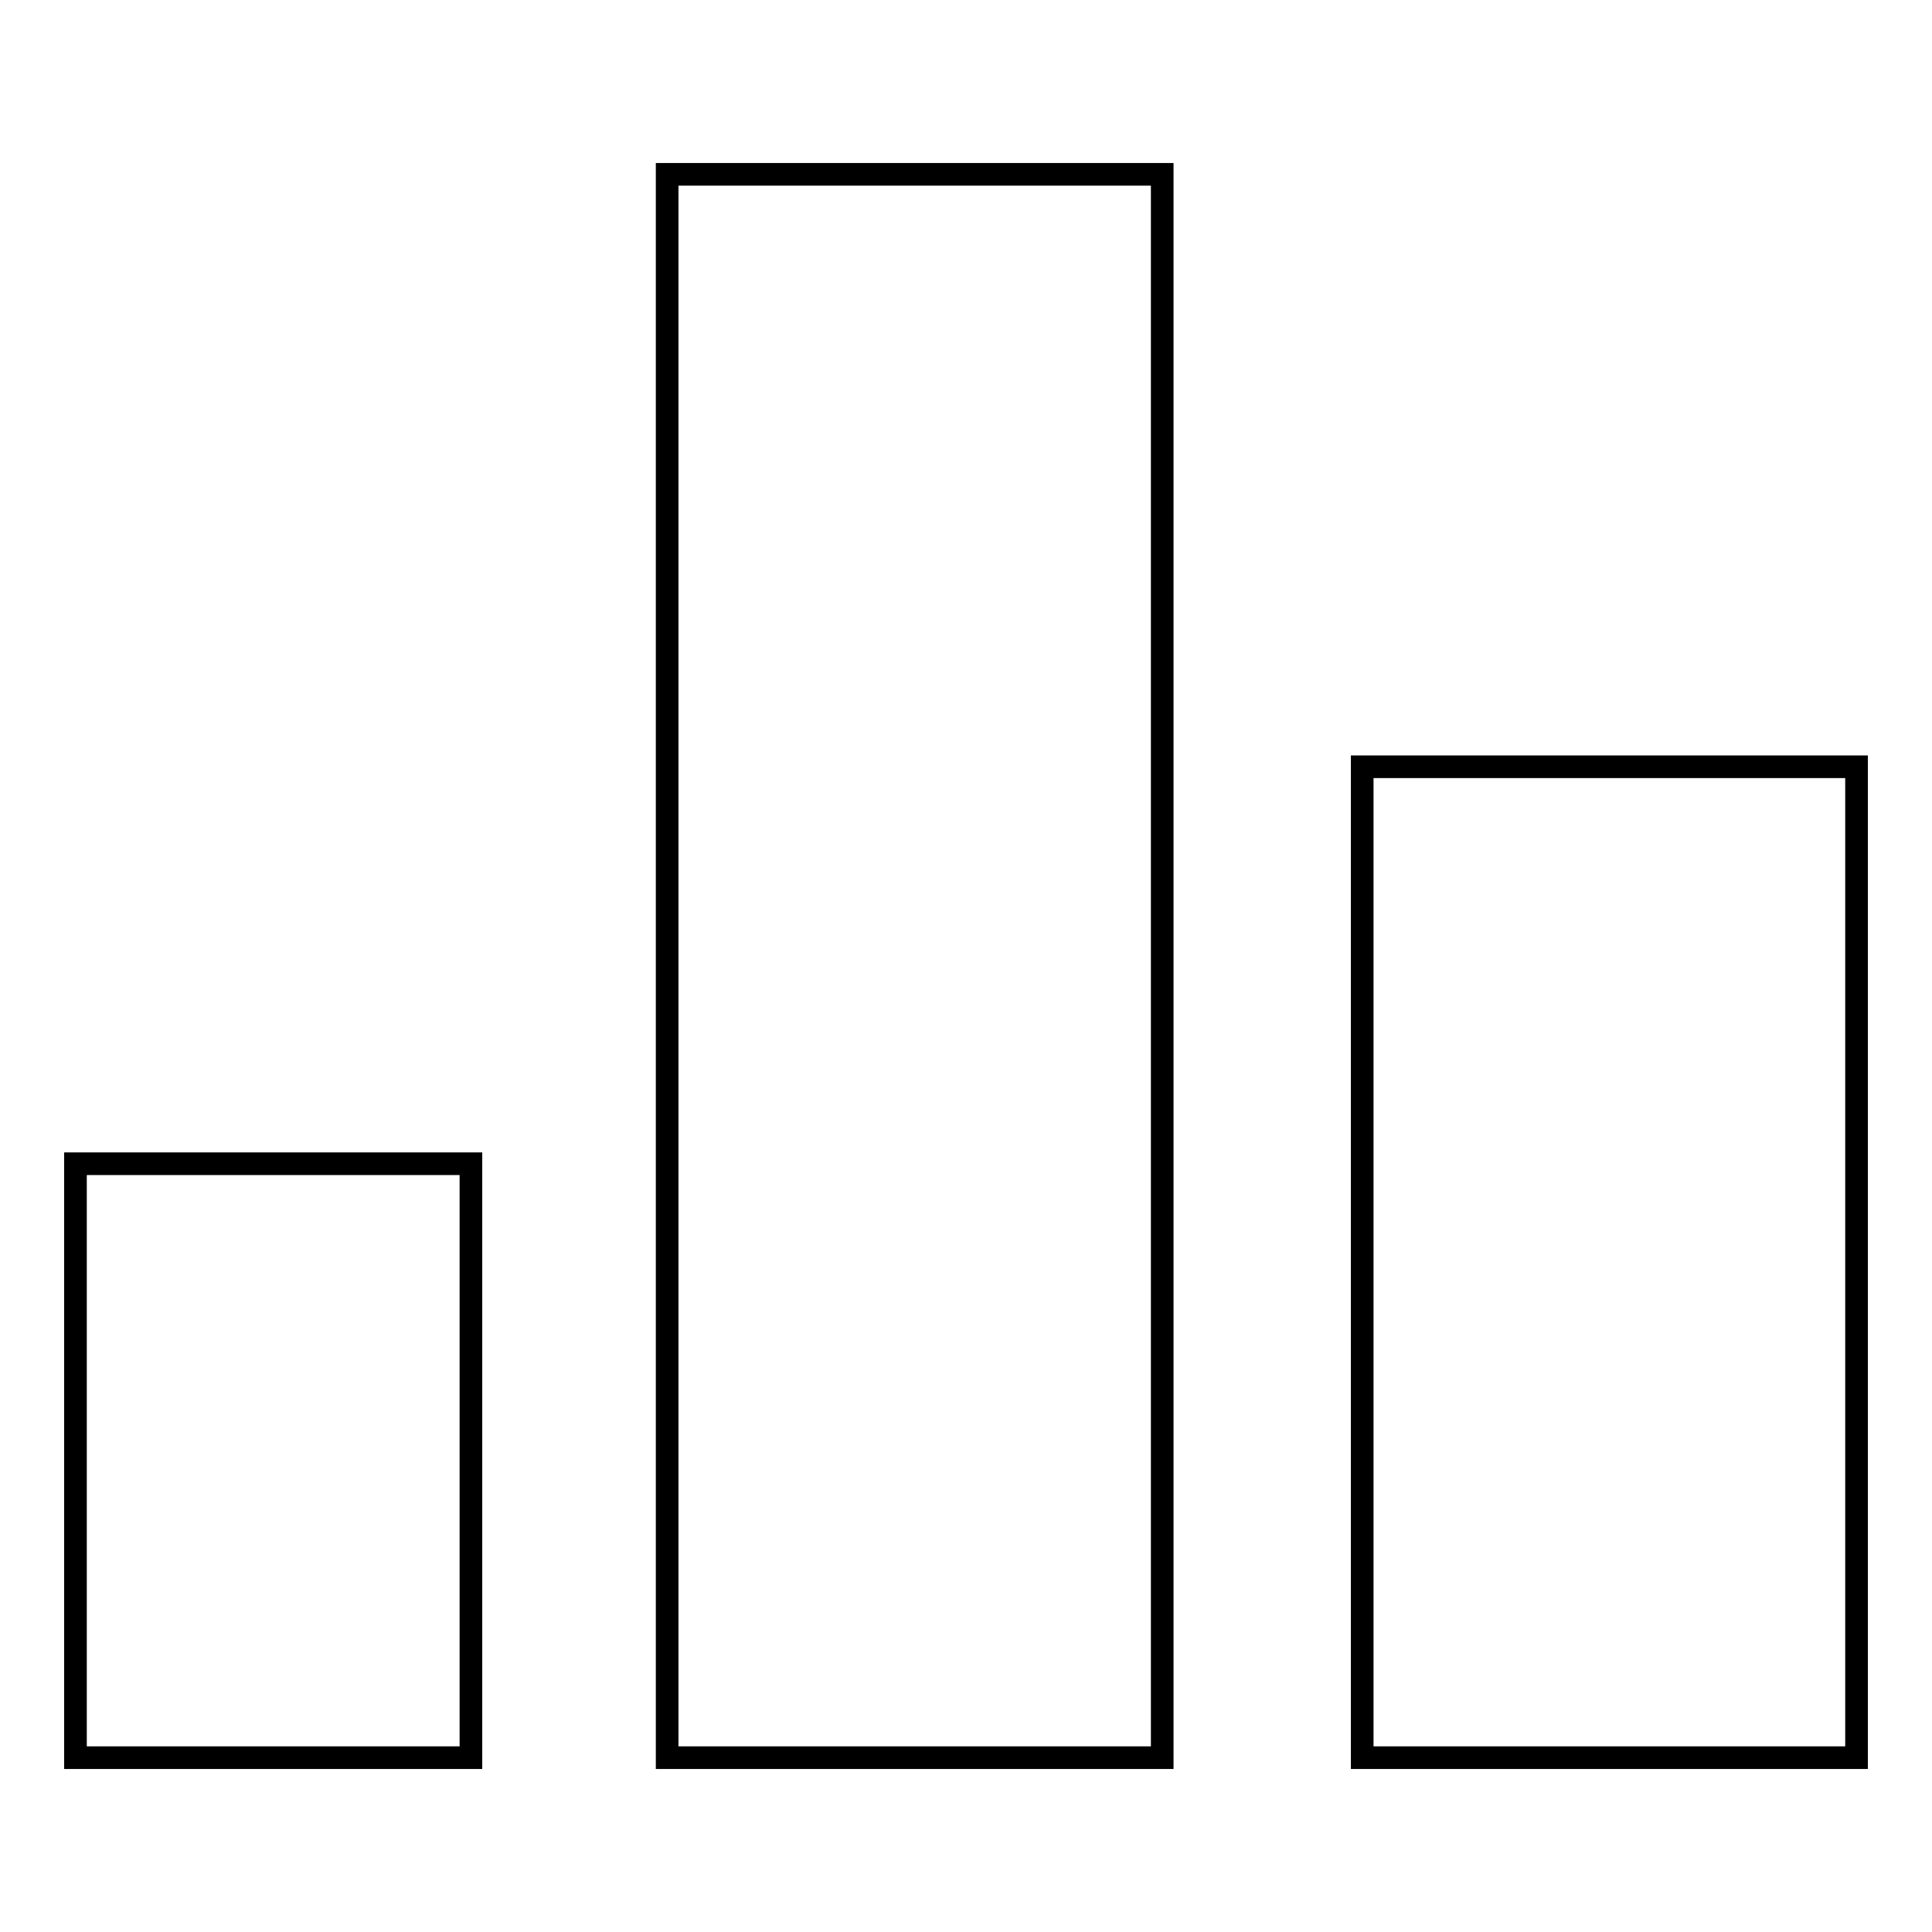
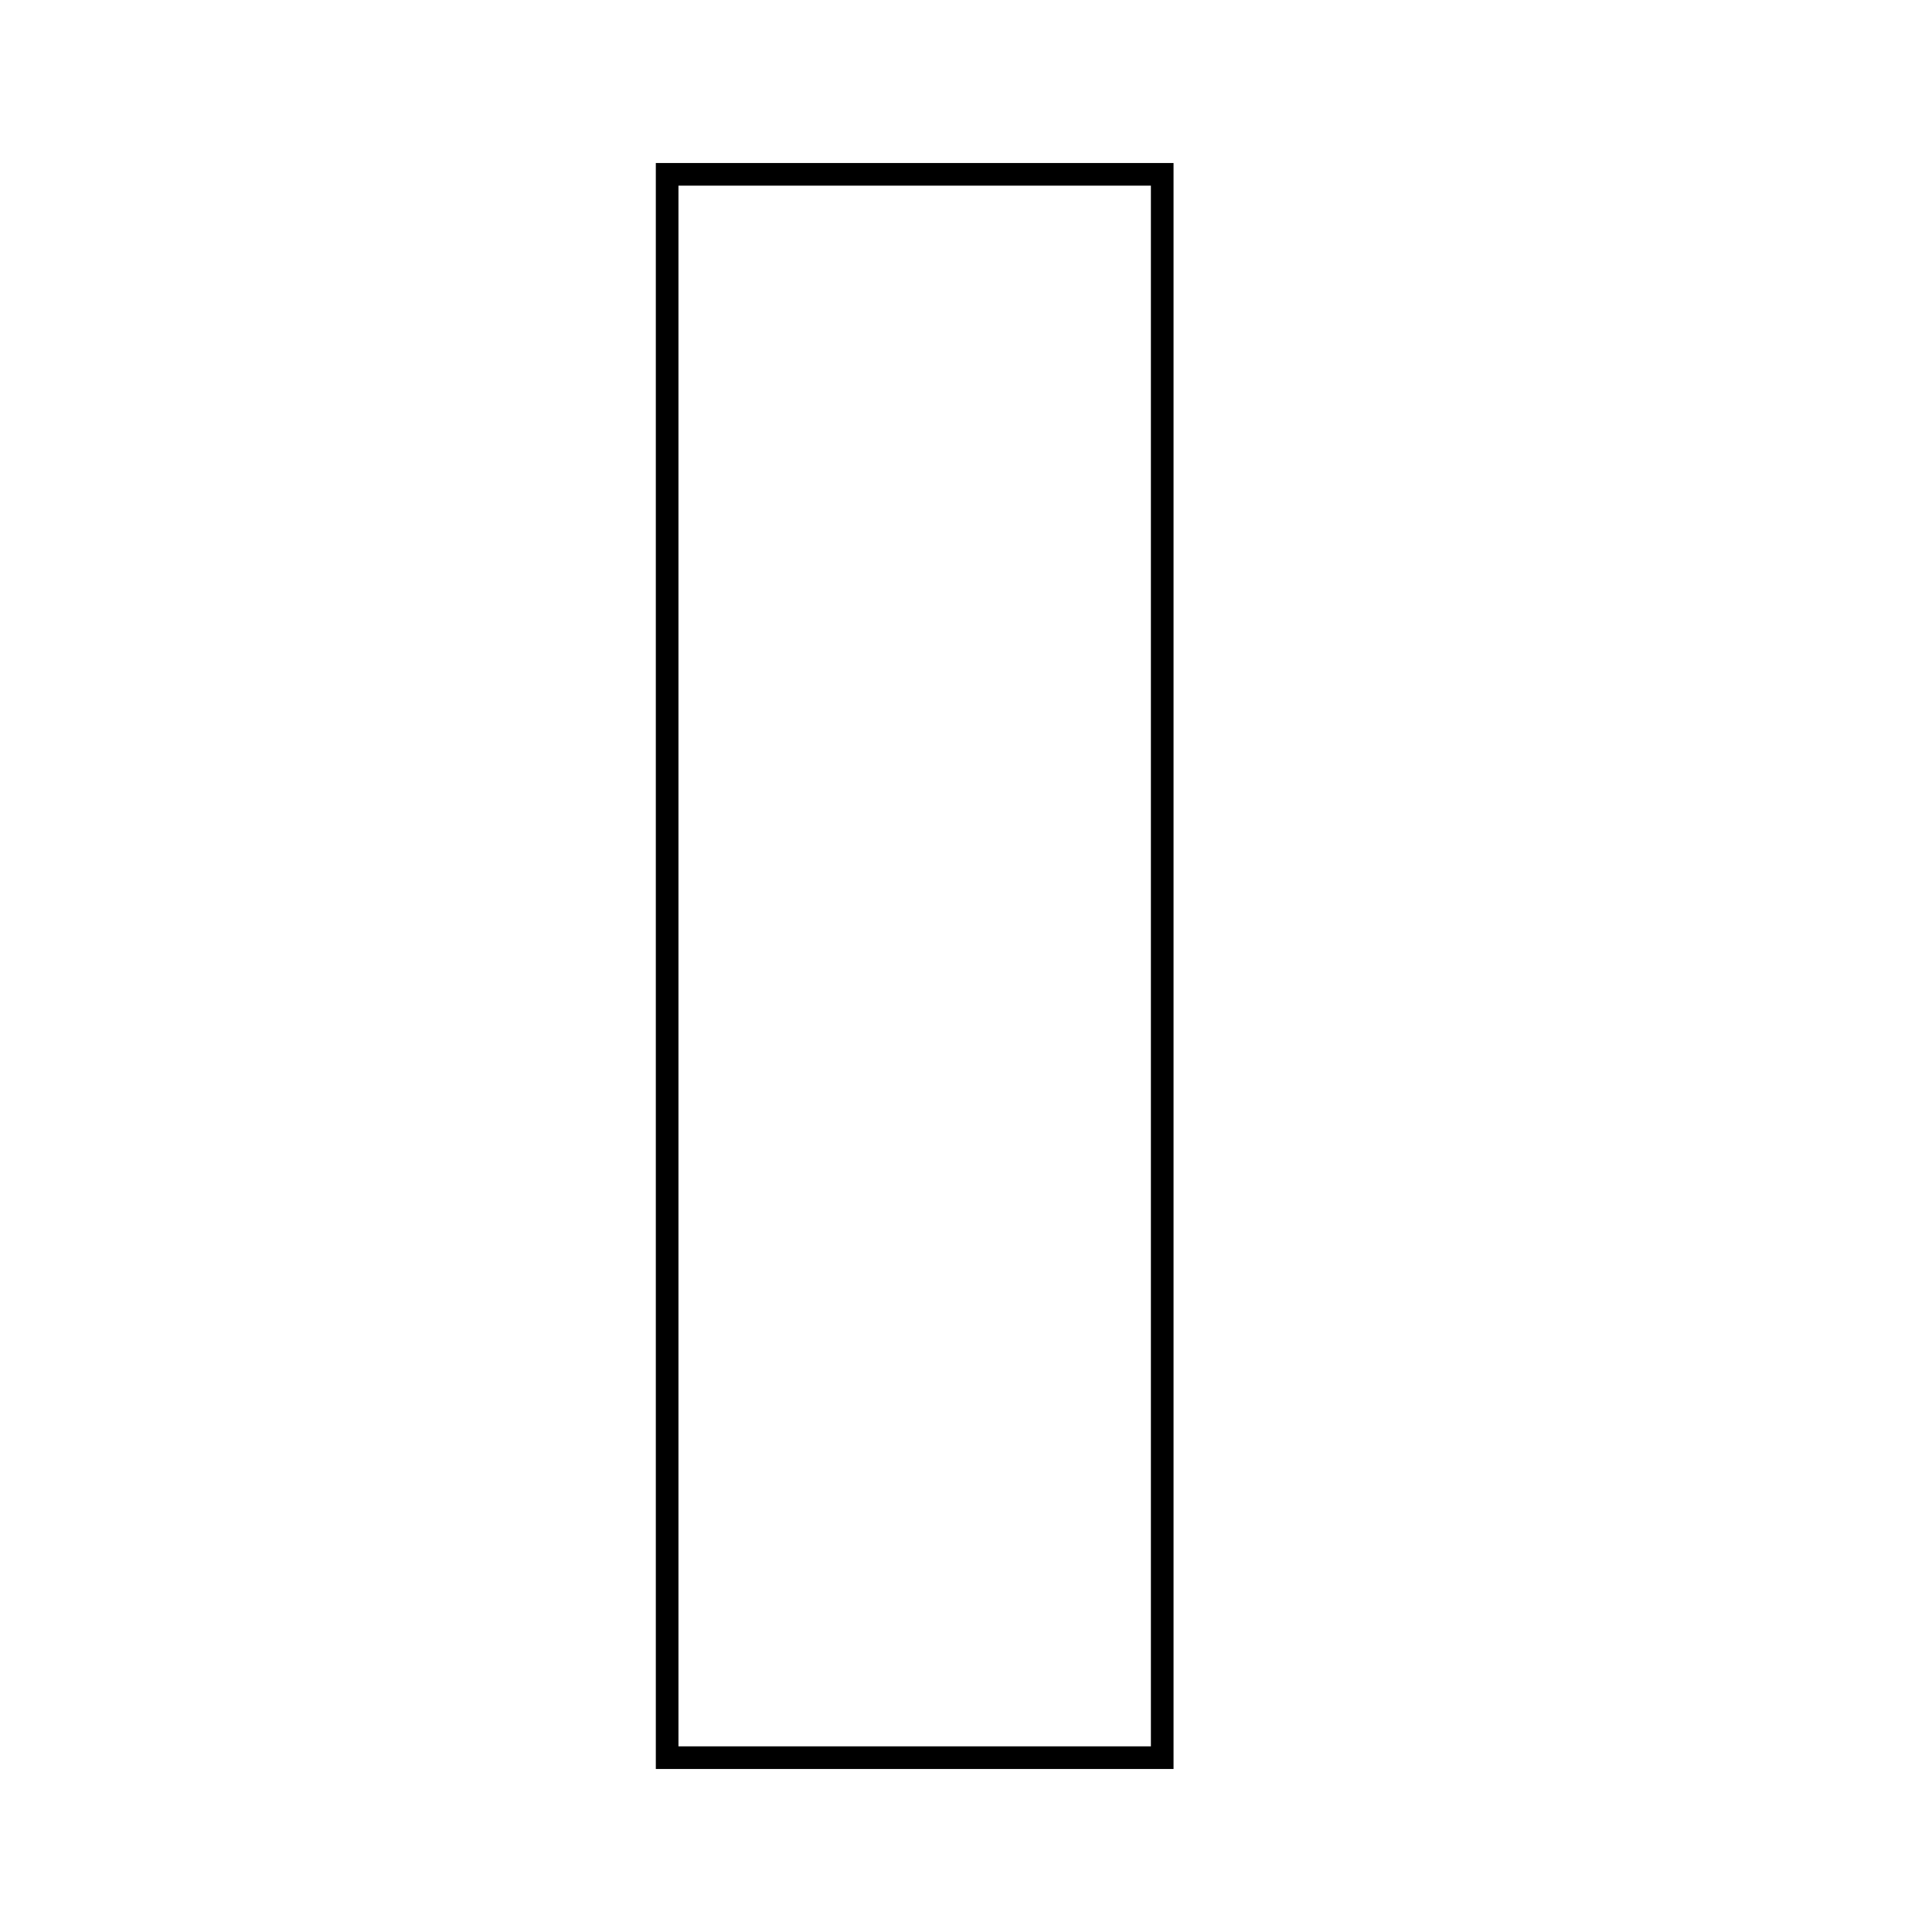
<svg xmlns="http://www.w3.org/2000/svg" version="1.1" x="0px" y="0px" viewBox="0 0 256 256" enable-background="new 0 0 256 256" xml:space="preserve">
  <g>
    <g>
-       <path stroke-width="3" fill-opacity="0" stroke="#000000" d="M180.5,101.6H246v131.3h-65.5V101.6L180.5,101.6z" />
      <path stroke-width="3" fill-opacity="0" stroke="#000000" d="M88.4,23.1H154v209.8H88.4V23.1z" />
-       <path stroke-width="3" fill-opacity="0" stroke="#000000" d="M10,154.2h52.4v78.7H10V154.2L10,154.2z" />
    </g>
  </g>
</svg>